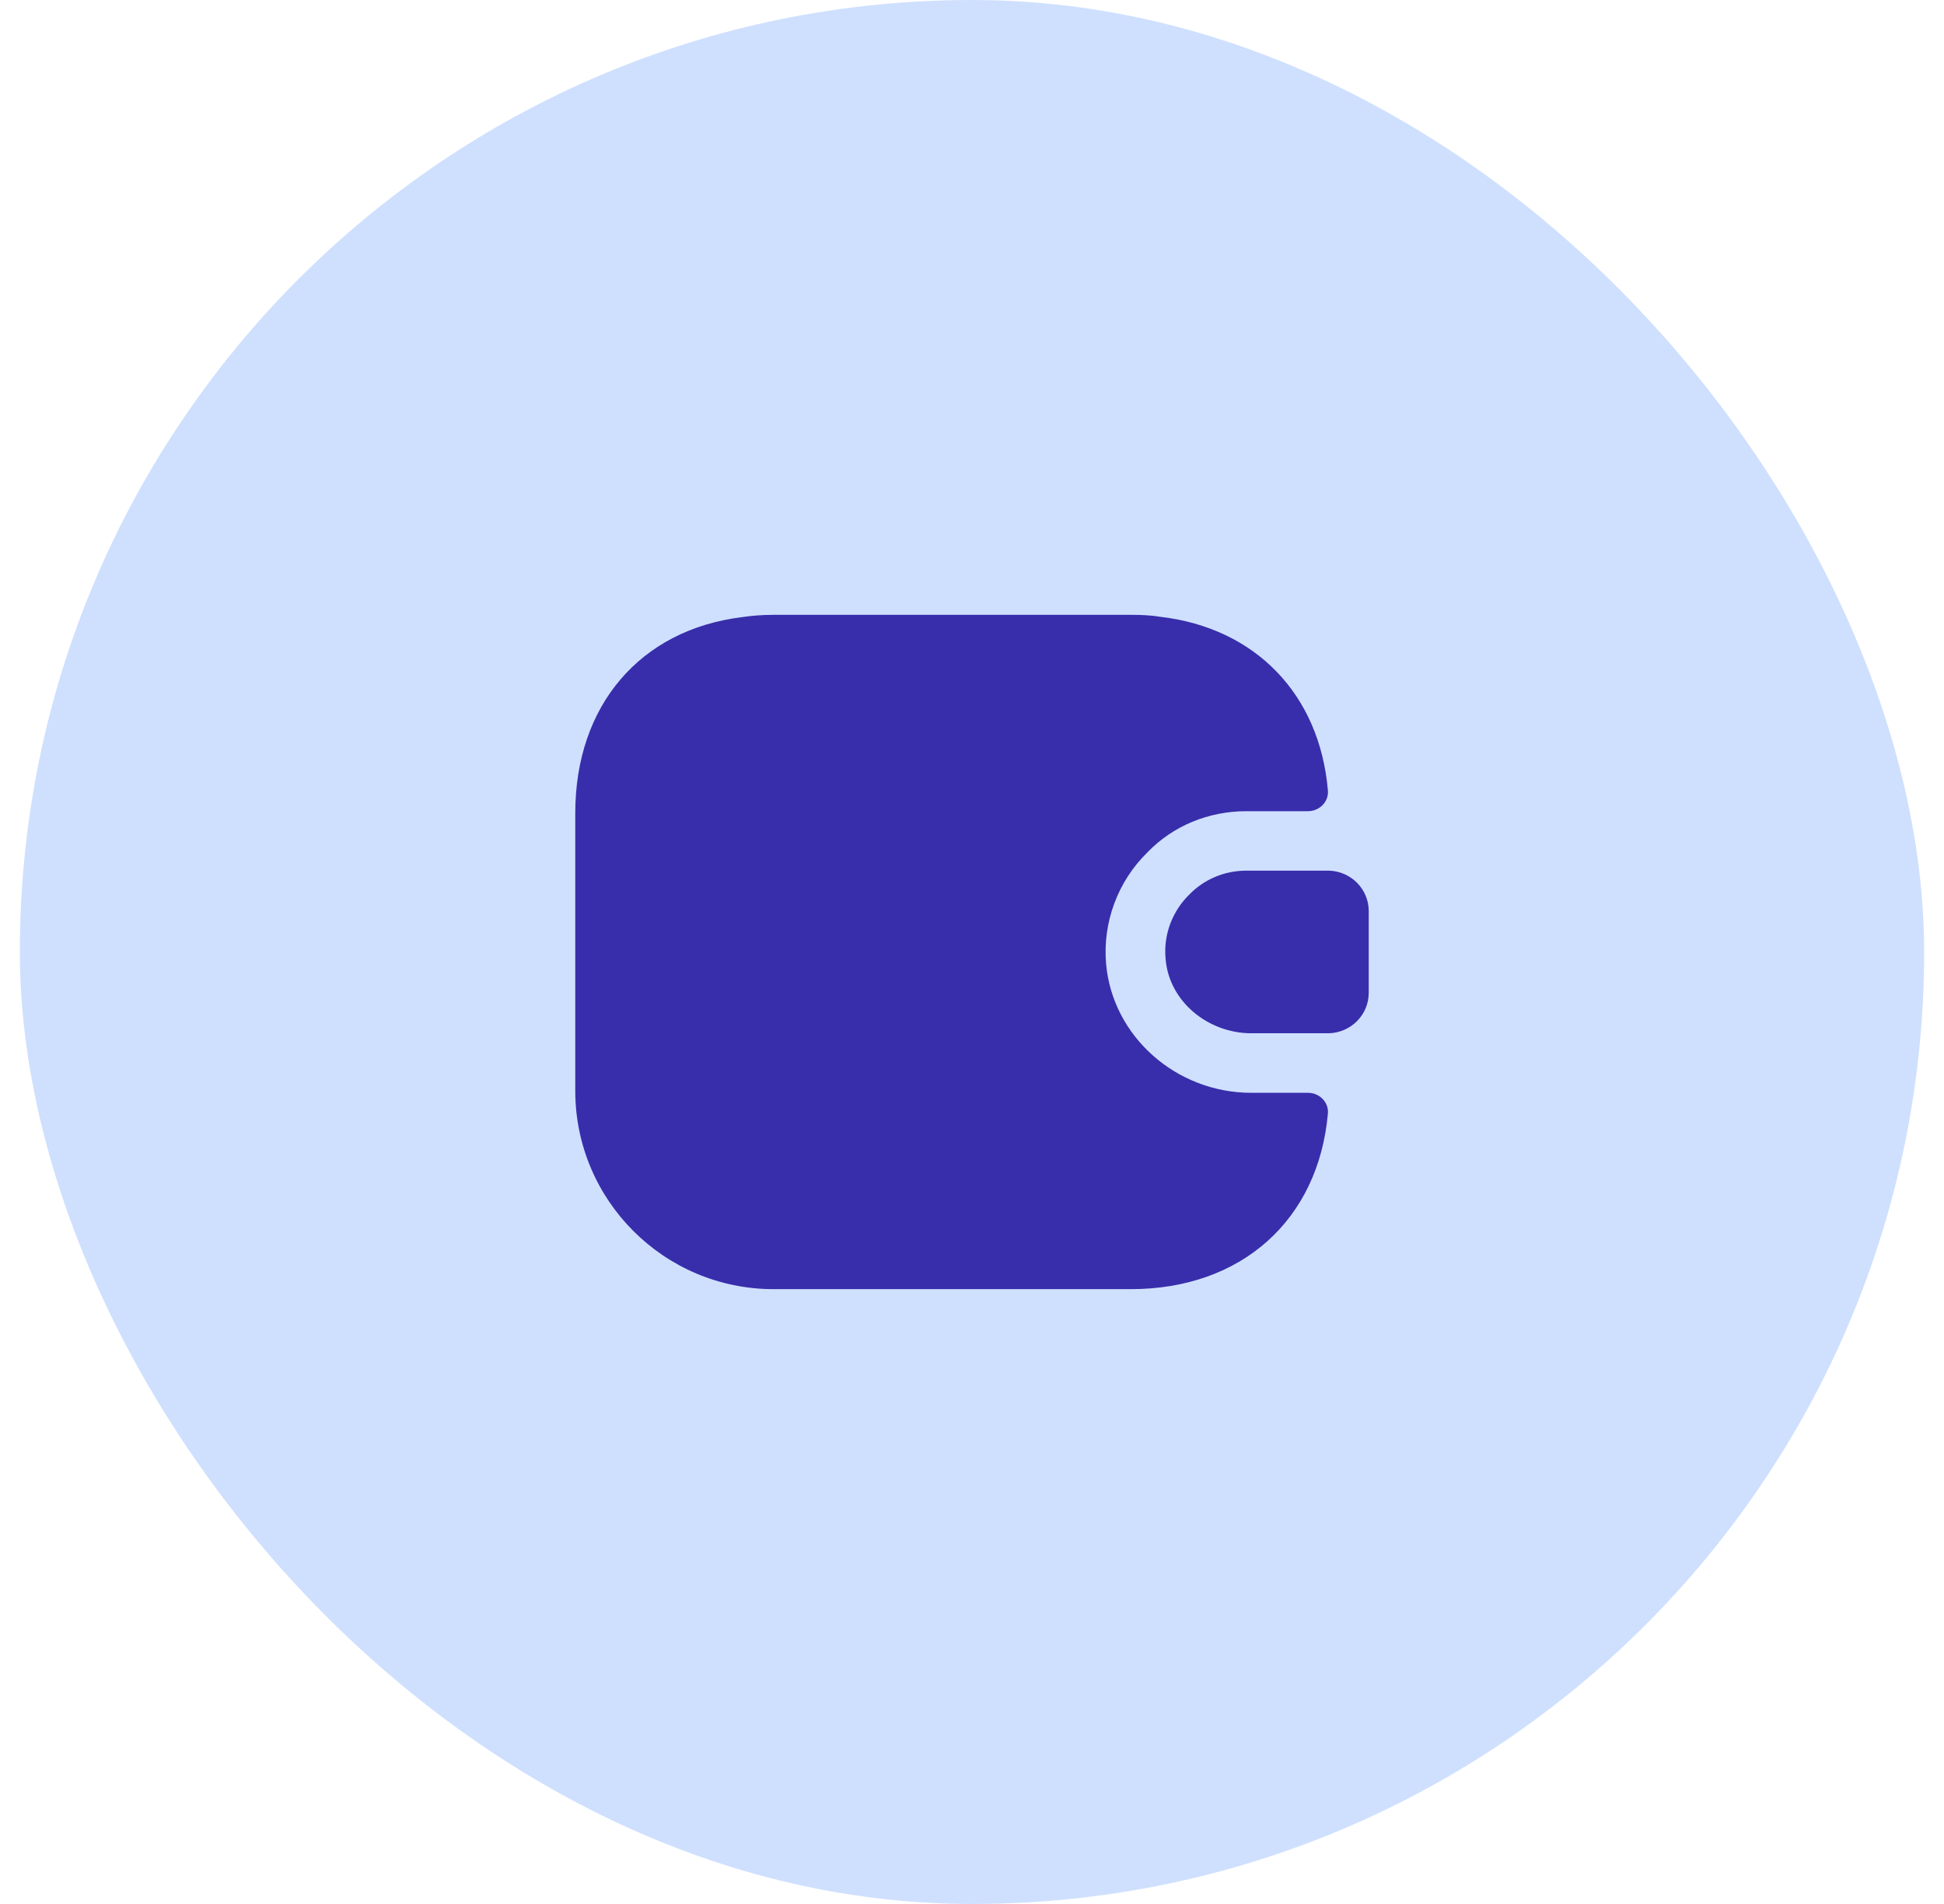
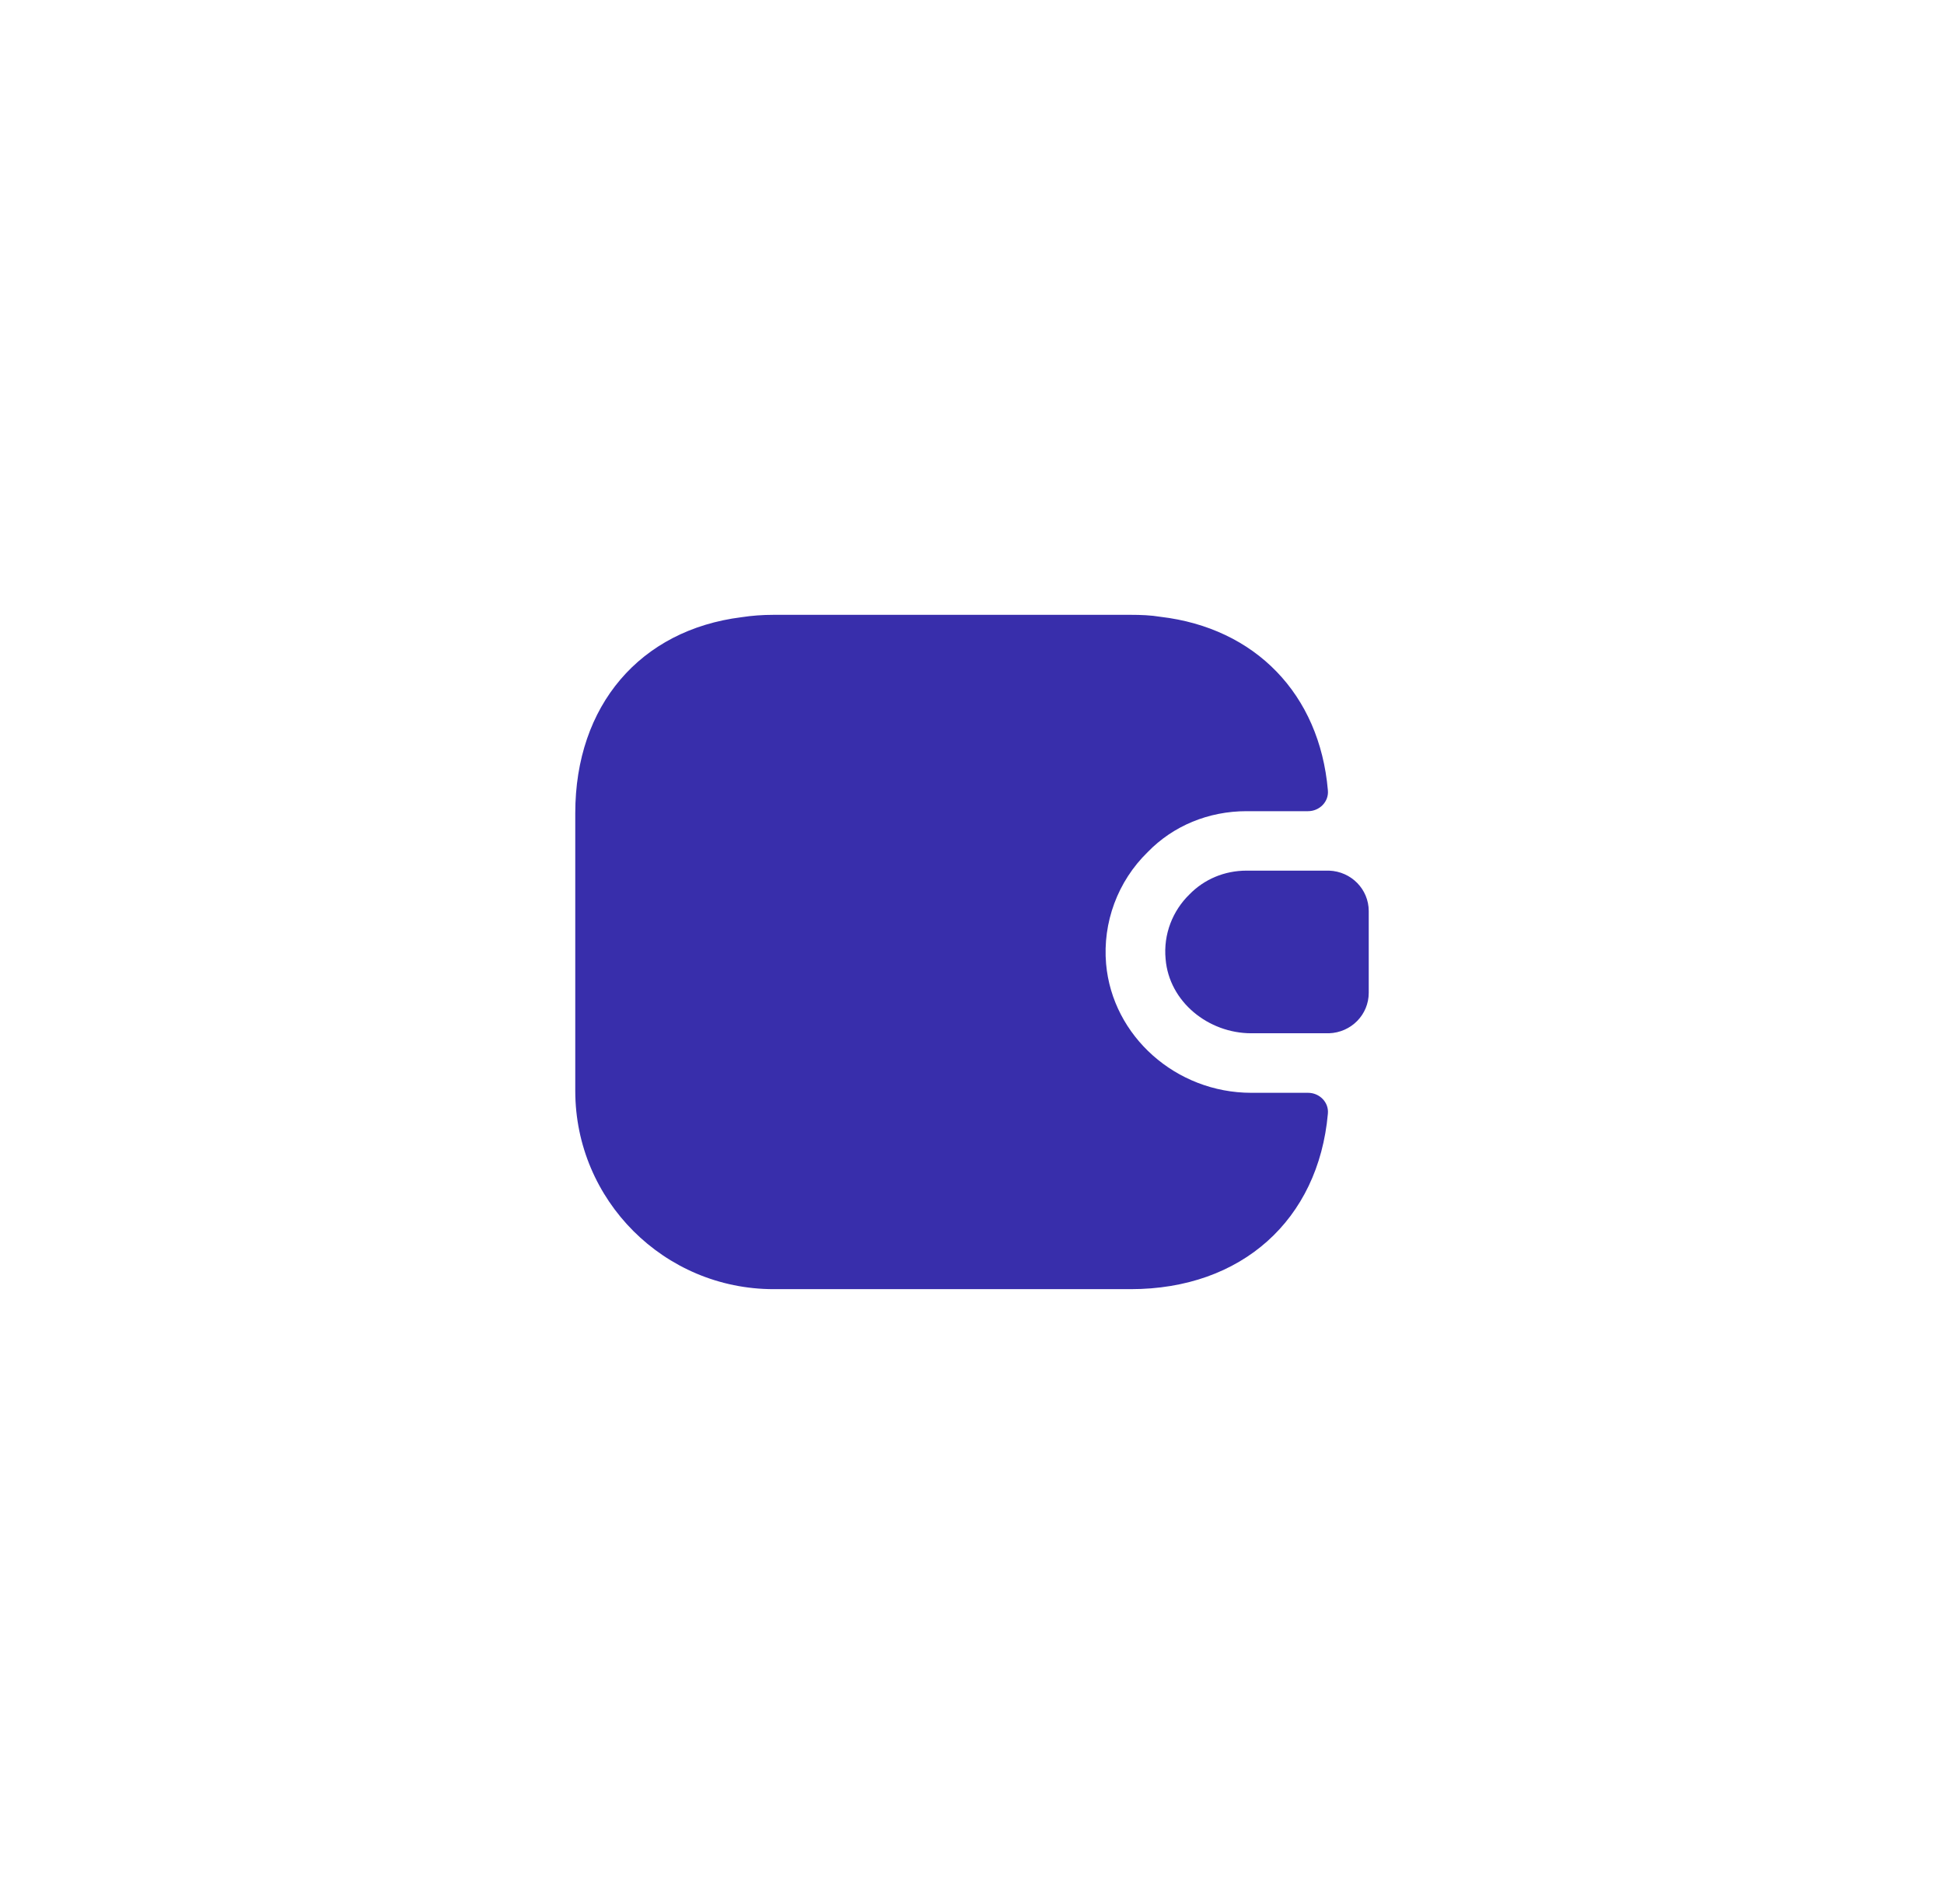
<svg xmlns="http://www.w3.org/2000/svg" width="49" height="48" viewBox="0 0 49 48" fill="none">
-   <rect x="0.5" width="48" height="48" rx="24" fill="#CFE0FE" />
  <path d="M33.47 28.08C33.23 30.75 31.3 32.5 28.5 32.5H19.5C16.74 32.5 14.5 30.26 14.5 27.5V20.5C14.5 17.78 16.14 15.88 18.69 15.56C18.95 15.52 19.22 15.5 19.5 15.5H28.5C28.76 15.5 29.01 15.51 29.25 15.55C31.64 15.83 33.26 17.5 33.47 19.92C33.5 20.21 33.26 20.45 32.97 20.45H31.42C30.46 20.45 29.57 20.82 28.93 21.48C28.17 22.22 27.79 23.26 27.88 24.3C28.04 26.12 29.64 27.55 31.54 27.55H32.97C33.26 27.55 33.5 27.79 33.47 28.08Z" fill="#382EAB" />
  <path d="M34.5 22.969V25.029C34.5 25.579 34.06 26.029 33.5 26.049H31.54C30.46 26.049 29.47 25.259 29.38 24.179C29.32 23.549 29.56 22.959 29.98 22.549C30.35 22.169 30.86 21.949 31.42 21.949H33.5C34.06 21.969 34.5 22.419 34.5 22.969Z" fill="#382EAB" />
</svg>